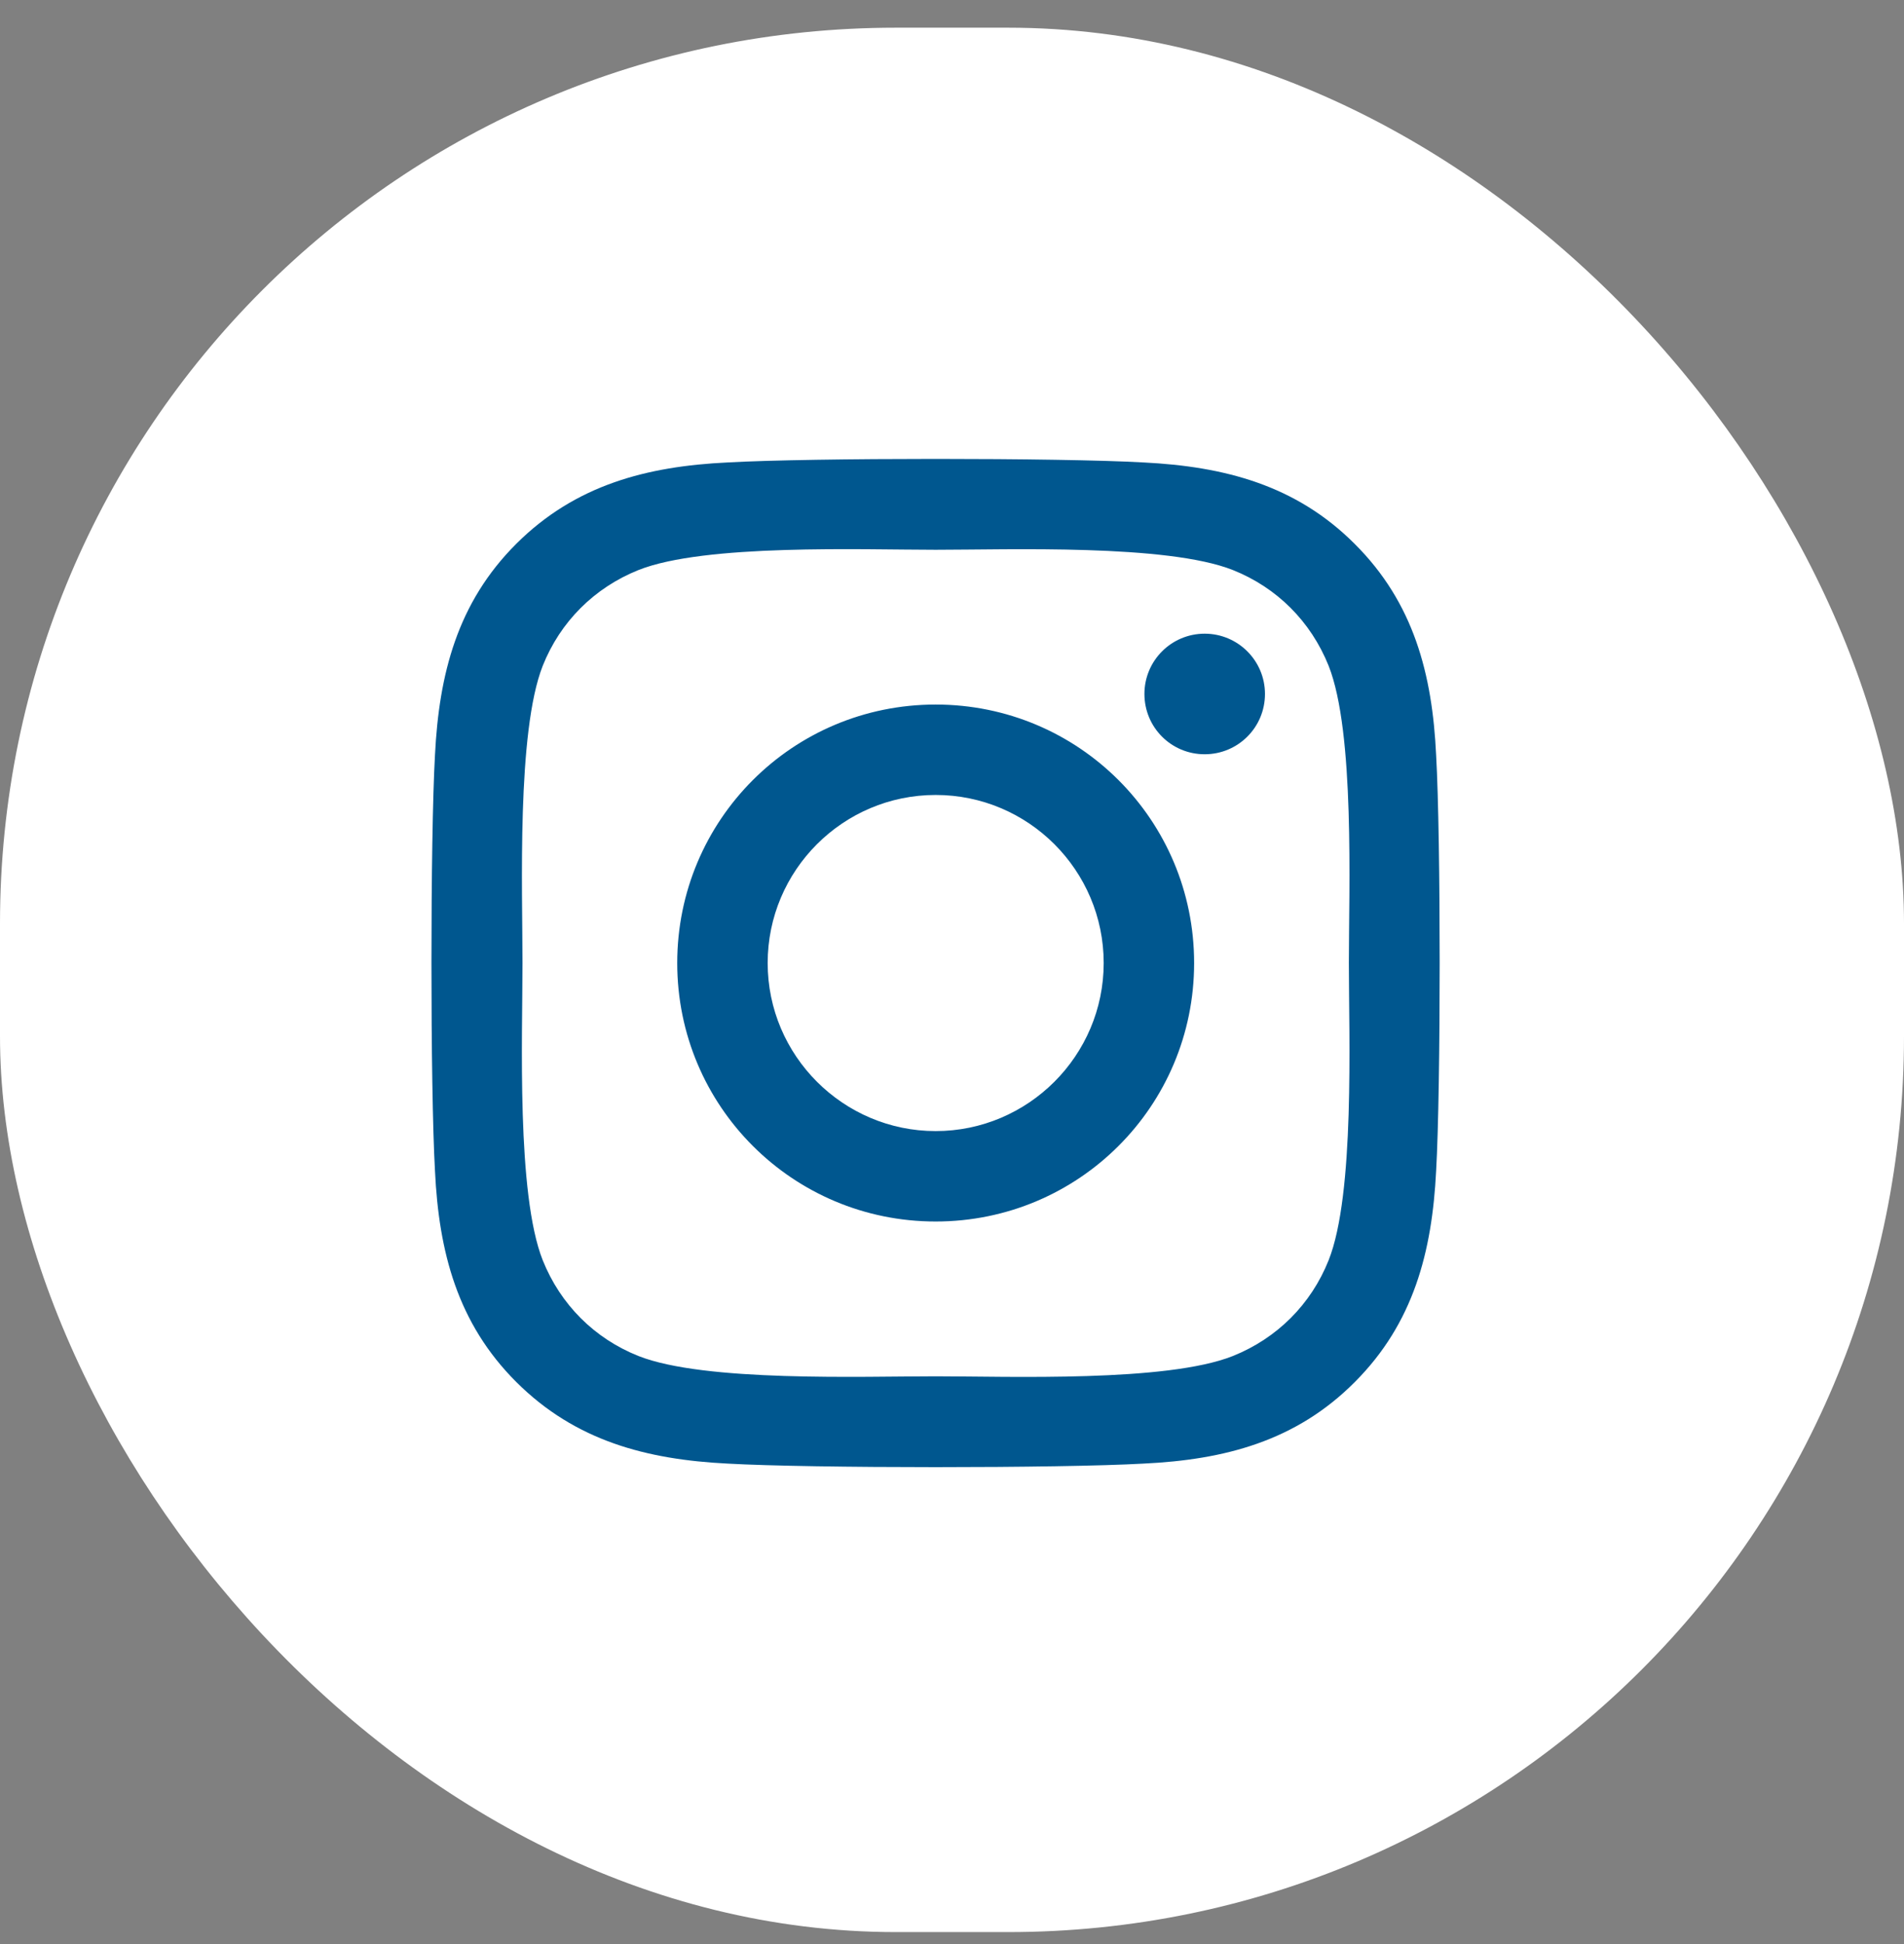
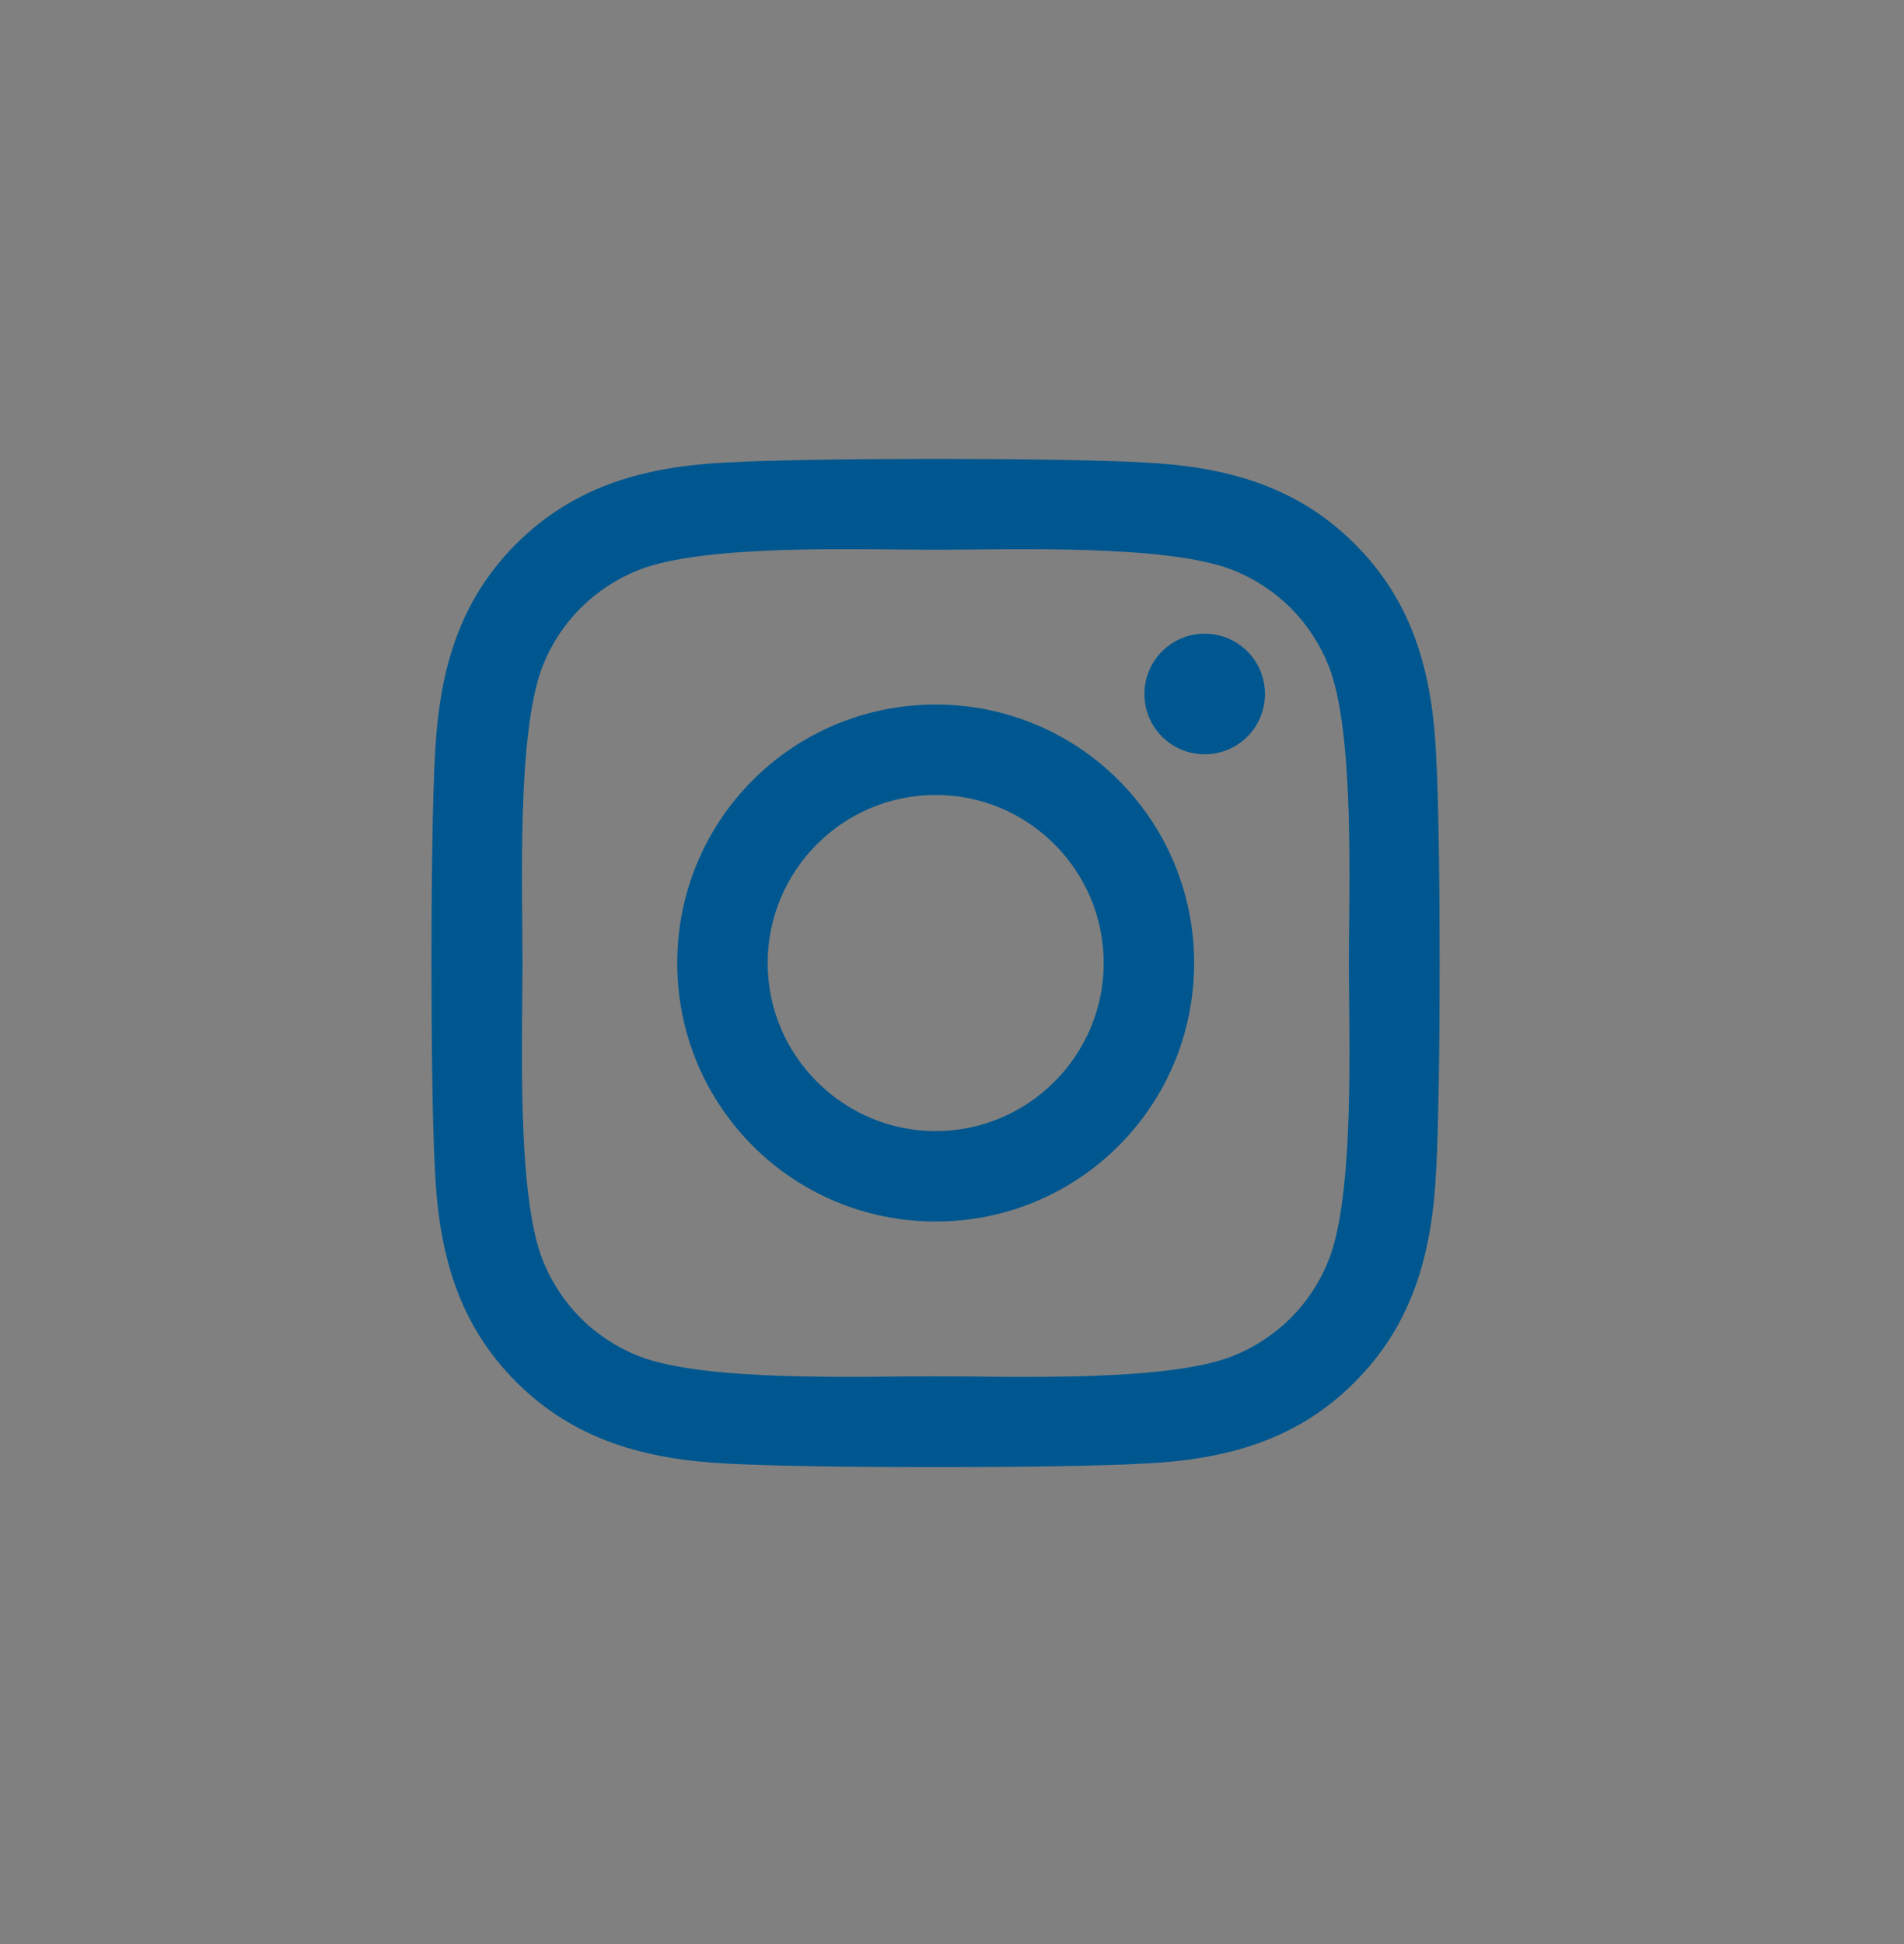
<svg xmlns="http://www.w3.org/2000/svg" width="48" height="49" viewBox="0 0 48 49" fill="none">
  <rect x="0" y="0" width="48" height="49" fill="#808080" stroke="none" />
-   <rect y="0.698" width="48" height="48" rx="22.581" fill="white" />
-   <path d="M23.588 17.758C19.982 17.758 17.073 20.667 17.073 24.273C17.073 27.879 19.982 30.788 23.588 30.788C27.195 30.788 30.104 27.879 30.104 24.273C30.104 20.667 27.195 17.758 23.588 17.758ZM23.588 28.509C21.258 28.509 19.353 26.609 19.353 24.273C19.353 21.937 21.252 20.037 23.588 20.037C25.925 20.037 27.824 21.937 27.824 24.273C27.824 26.609 25.919 28.509 23.588 28.509ZM31.89 17.491C31.89 18.336 31.209 19.011 30.37 19.011C29.525 19.011 28.851 18.331 28.851 17.491C28.851 16.652 29.531 15.972 30.37 15.972C31.209 15.972 31.89 16.652 31.89 17.491ZM36.205 19.034C36.109 16.998 35.644 15.195 34.152 13.709C32.667 12.223 30.864 11.758 28.828 11.656C26.73 11.537 20.441 11.537 18.343 11.656C16.313 11.753 14.51 12.218 13.019 13.703C11.528 15.189 11.068 16.992 10.966 19.028C10.847 21.126 10.847 27.414 10.966 29.512C11.063 31.548 11.528 33.351 13.019 34.837C14.51 36.322 16.308 36.788 18.343 36.89C20.441 37.009 26.73 37.009 28.828 36.89C30.864 36.793 32.667 36.328 34.152 34.837C35.638 33.351 36.103 31.548 36.205 29.512C36.324 27.414 36.324 21.132 36.205 19.034ZM33.495 31.764C33.052 32.875 32.196 33.731 31.079 34.179C29.406 34.843 25.437 34.69 23.588 34.69C21.74 34.69 17.765 34.837 16.098 34.179C14.986 33.737 14.13 32.881 13.682 31.764C13.019 30.091 13.172 26.122 13.172 24.273C13.172 22.424 13.025 18.45 13.682 16.782C14.125 15.671 14.981 14.815 16.098 14.367C17.771 13.703 21.74 13.857 23.588 13.857C25.437 13.857 29.412 13.709 31.079 14.367C32.19 14.809 33.047 15.665 33.495 16.782C34.158 18.455 34.005 22.424 34.005 24.273C34.005 26.122 34.158 30.096 33.495 31.764Z" fill="#00578F" />
+   <path d="M23.588 17.758C19.982 17.758 17.073 20.667 17.073 24.273C17.073 27.879 19.982 30.788 23.588 30.788C27.195 30.788 30.104 27.879 30.104 24.273C30.104 20.667 27.195 17.758 23.588 17.758ZM23.588 28.509C21.258 28.509 19.353 26.609 19.353 24.273C19.353 21.937 21.252 20.037 23.588 20.037C25.925 20.037 27.824 21.937 27.824 24.273C27.824 26.609 25.919 28.509 23.588 28.509ZM31.89 17.491C31.89 18.336 31.209 19.011 30.37 19.011C29.525 19.011 28.851 18.331 28.851 17.491C28.851 16.652 29.531 15.972 30.37 15.972C31.209 15.972 31.89 16.652 31.89 17.491ZM36.205 19.034C36.109 16.998 35.644 15.195 34.152 13.709C32.667 12.223 30.864 11.758 28.828 11.656C26.73 11.537 20.441 11.537 18.343 11.656C16.313 11.753 14.51 12.218 13.019 13.703C11.528 15.189 11.068 16.992 10.966 19.028C10.847 21.126 10.847 27.414 10.966 29.512C11.063 31.548 11.528 33.351 13.019 34.837C14.51 36.322 16.308 36.788 18.343 36.89C20.441 37.009 26.73 37.009 28.828 36.89C30.864 36.793 32.667 36.328 34.152 34.837C35.638 33.351 36.103 31.548 36.205 29.512C36.324 27.414 36.324 21.132 36.205 19.034ZM33.495 31.764C33.052 32.875 32.196 33.731 31.079 34.179C29.406 34.843 25.437 34.69 23.588 34.69C21.74 34.69 17.765 34.837 16.098 34.179C14.986 33.737 14.13 32.881 13.682 31.764C13.019 30.091 13.172 26.122 13.172 24.273C13.172 22.424 13.025 18.45 13.682 16.782C14.125 15.671 14.981 14.815 16.098 14.367C17.771 13.703 21.74 13.857 23.588 13.857C25.437 13.857 29.412 13.709 31.079 14.367C32.19 14.809 33.047 15.665 33.495 16.782C34.158 18.455 34.005 22.424 34.005 24.273C34.005 26.122 34.158 30.096 33.495 31.764" fill="#00578F" />
</svg>